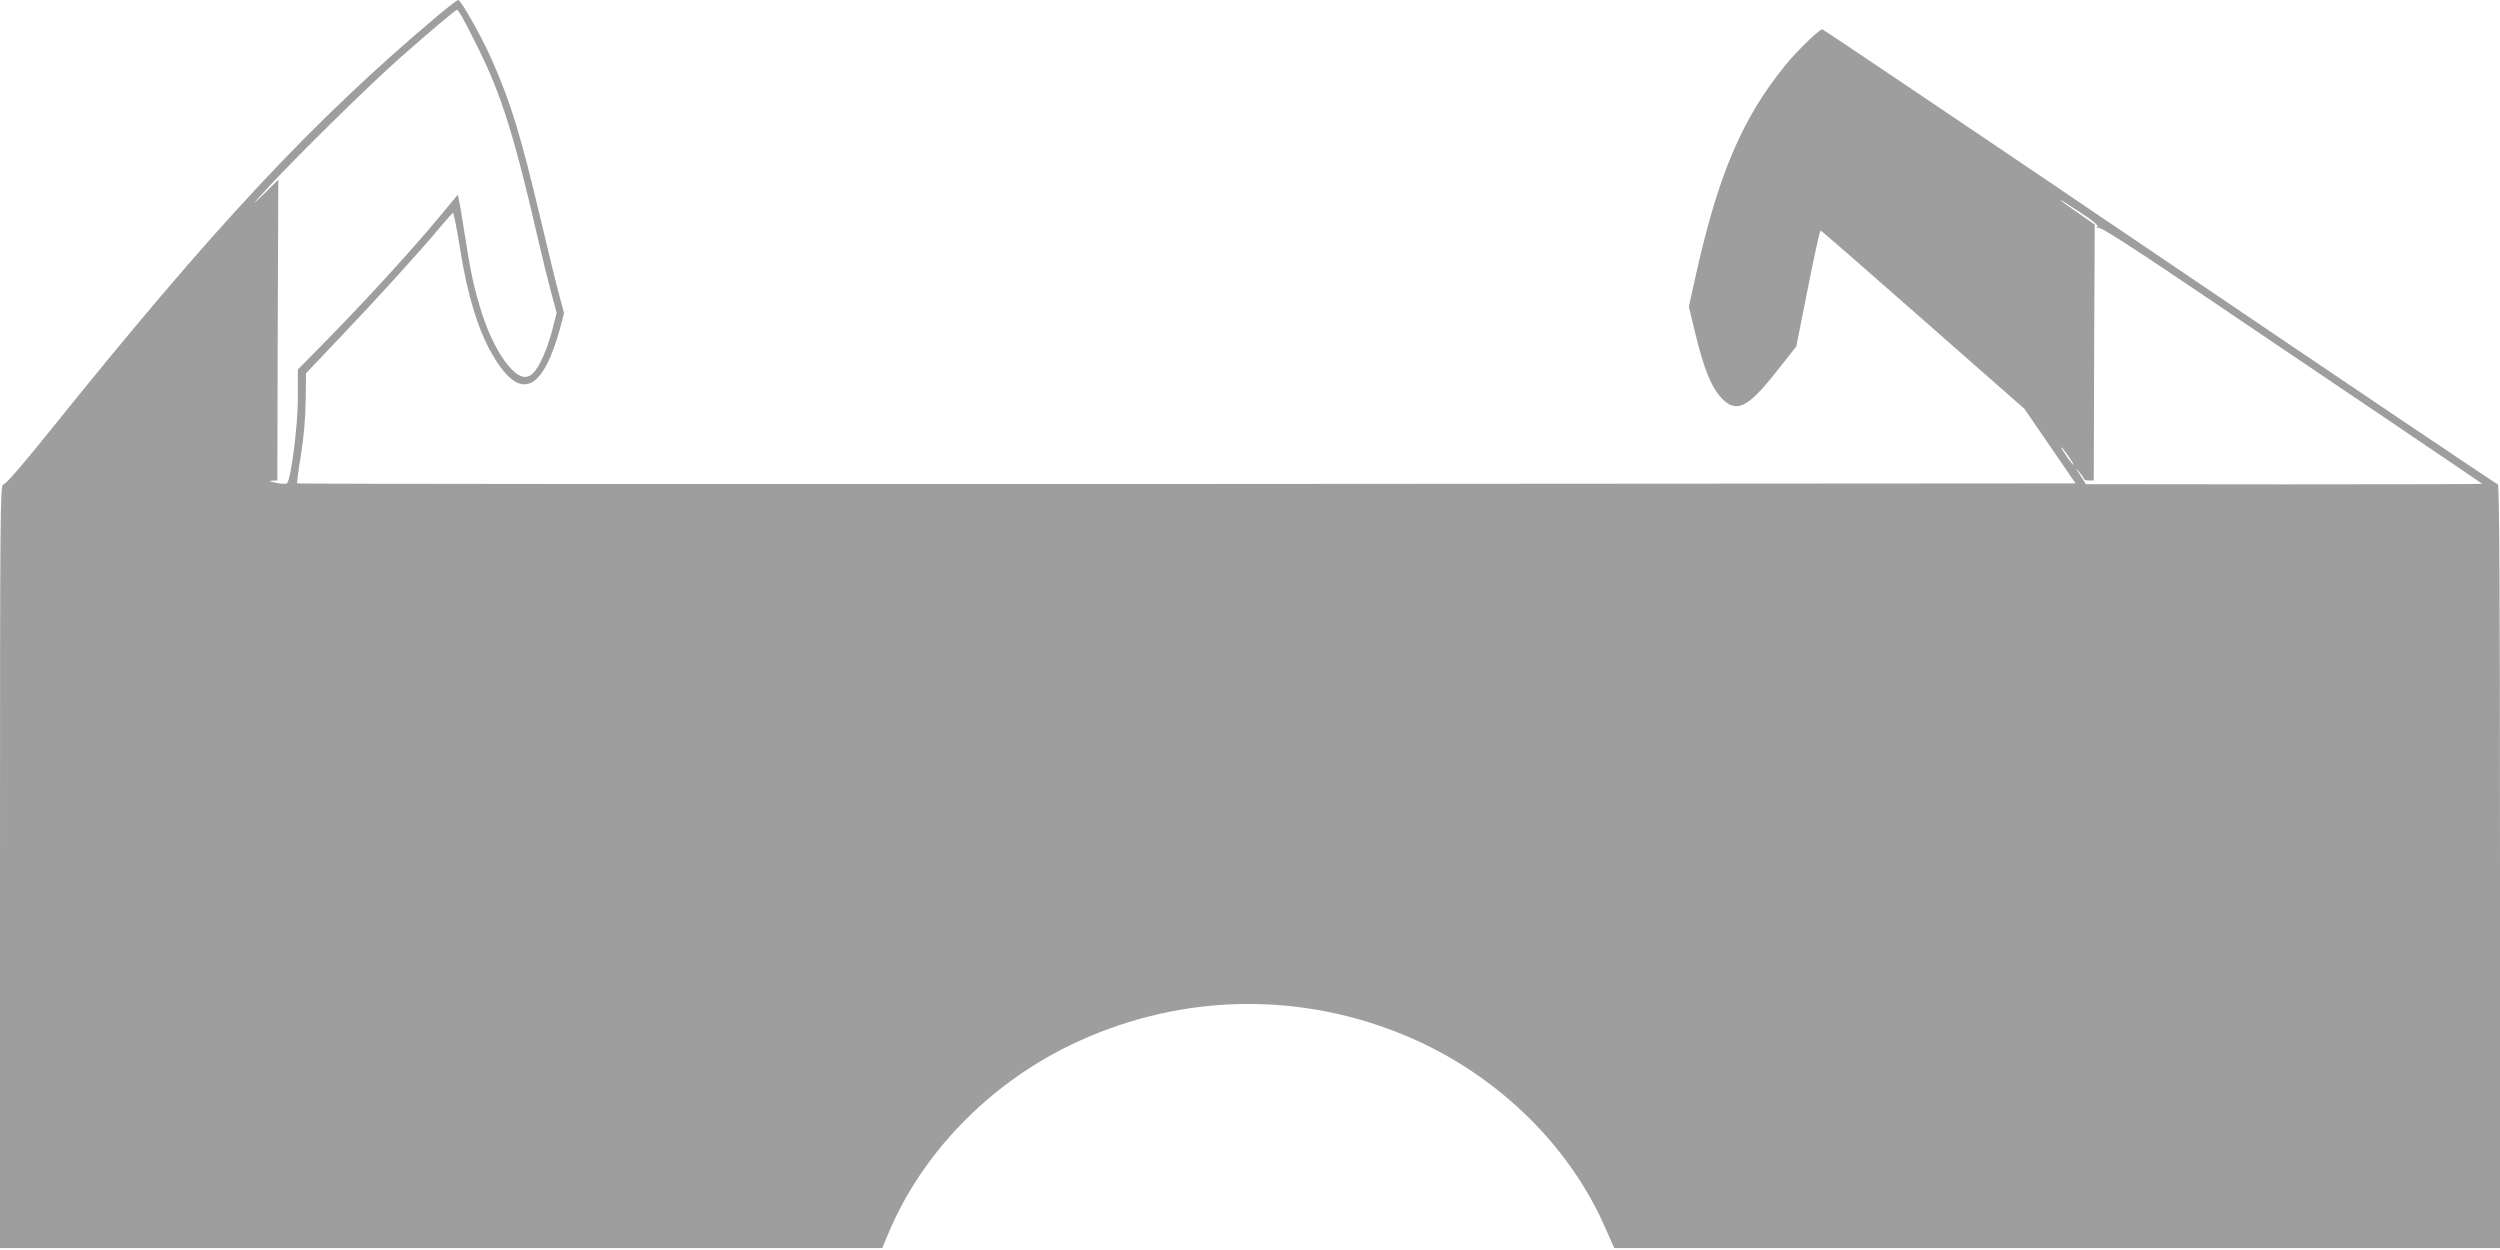
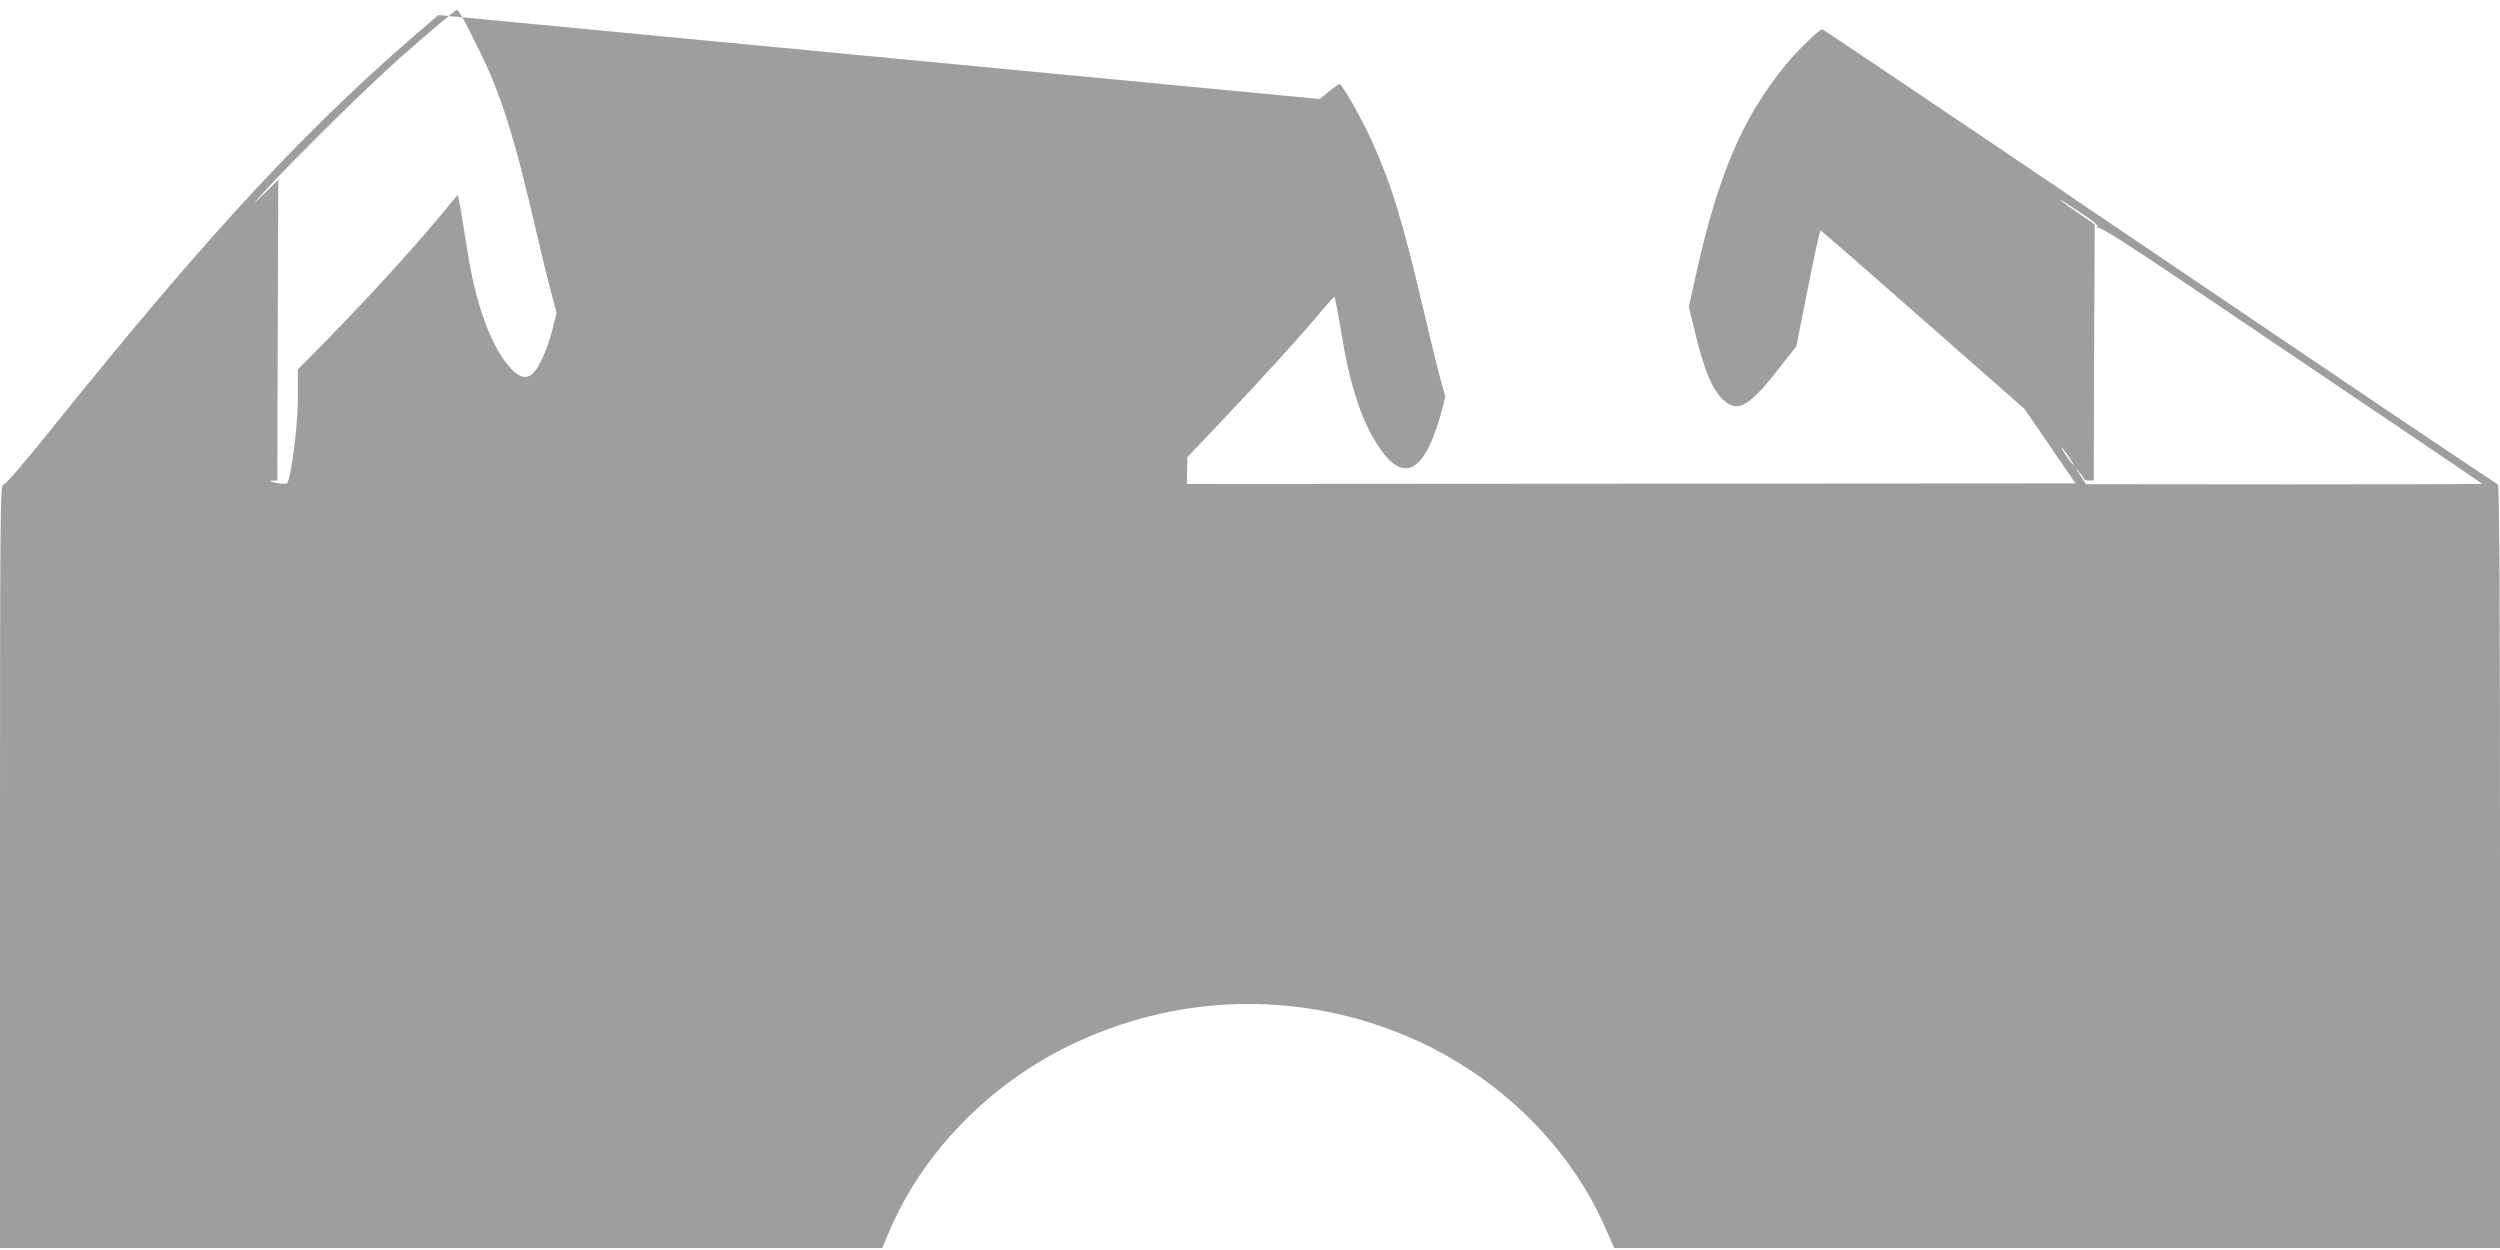
<svg xmlns="http://www.w3.org/2000/svg" version="1.0" width="1280pt" height="640pt" viewBox="0 0 1280 640" preserveAspectRatio="xMidYMid meet">
  <g transform="translate(0,640) scale(0.1,-0.1)" fill="#9e9e9e" stroke="none">
-     <path d="M2245 6323 c-644 -542 -1150 -1084 -1995 -2136 -136 -169 -221 -267 -232 -267 -17 0 -18 -86 -18 -1955 l0 -1955 2259 0 2258 0 33 78 c169 405 512 759 930 961 534 258 1138 280 1686 61 474 -189 864 -559 1056 -1003 l43 -97 2267 0 2268 0 0 1955 c0 1369 -3 1955 -11 1955 -5 0 -784 524 -1730 1165 -946 641 -1724 1165 -1729 1165 -15 0 -130 -111 -189 -184 -220 -270 -343 -558 -457 -1069 l-37 -167 28 -117 c50 -212 94 -315 156 -367 71 -60 130 -23 291 185 l75 95 59 297 c32 163 62 297 65 297 4 0 240 -206 525 -457 l519 -456 131 -191 131 -191 -4550 -3 c-2503 -1 -4552 0 -4555 3 -3 2 6 69 19 147 15 94 23 190 24 280 l2 137 169 178 c189 198 430 463 519 572 33 39 62 71 65 71 3 0 20 -87 37 -192 36 -227 90 -403 158 -523 111 -197 207 -215 288 -55 20 41 48 116 61 166 l24 91 -24 89 c-14 49 -56 224 -95 388 -102 431 -153 598 -249 816 -52 119 -160 310 -174 310 -6 -1 -51 -35 -101 -77z m119 -6 c10 -17 47 -88 81 -157 122 -244 188 -455 310 -985 20 -88 50 -209 66 -269 l29 -108 -24 -94 c-27 -99 -64 -182 -96 -214 -32 -32 -68 -25 -111 20 -103 108 -185 331 -229 625 -12 77 -27 169 -33 204 l-13 64 -99 -119 c-144 -172 -355 -403 -550 -603 l-170 -173 0 -147 c0 -142 -35 -412 -55 -435 -5 -5 -29 -4 -57 2 -33 7 -39 10 -21 11 l28 1 2 770 3 770 -79 -78 c-65 -63 -59 -55 31 43 152 164 510 516 668 656 147 130 288 249 295 249 3 0 13 -15 24 -33z m8374 -1080 c-9 -6 -8 -7 5 -3 12 4 149 -83 450 -286 740 -499 1512 -1021 1516 -1025 3 -2 -453 -3 -1012 -3 l-1017 1 -30 47 c-25 38 -26 41 -6 17 14 -16 26 -33 26 -37 0 -5 11 -8 25 -8 l25 0 2 655 3 655 -87 61 c-49 33 -88 62 -88 65 0 2 45 -26 100 -63 73 -48 97 -69 88 -76z m-148 -1172 c17 -25 29 -45 26 -45 -3 0 -19 20 -36 45 -17 25 -29 45 -26 45 3 0 19 -20 36 -45z" />
+     <path d="M2245 6323 c-644 -542 -1150 -1084 -1995 -2136 -136 -169 -221 -267 -232 -267 -17 0 -18 -86 -18 -1955 l0 -1955 2259 0 2258 0 33 78 c169 405 512 759 930 961 534 258 1138 280 1686 61 474 -189 864 -559 1056 -1003 l43 -97 2267 0 2268 0 0 1955 c0 1369 -3 1955 -11 1955 -5 0 -784 524 -1730 1165 -946 641 -1724 1165 -1729 1165 -15 0 -130 -111 -189 -184 -220 -270 -343 -558 -457 -1069 l-37 -167 28 -117 c50 -212 94 -315 156 -367 71 -60 130 -23 291 185 l75 95 59 297 c32 163 62 297 65 297 4 0 240 -206 525 -457 l519 -456 131 -191 131 -191 -4550 -3 l2 137 169 178 c189 198 430 463 519 572 33 39 62 71 65 71 3 0 20 -87 37 -192 36 -227 90 -403 158 -523 111 -197 207 -215 288 -55 20 41 48 116 61 166 l24 91 -24 89 c-14 49 -56 224 -95 388 -102 431 -153 598 -249 816 -52 119 -160 310 -174 310 -6 -1 -51 -35 -101 -77z m119 -6 c10 -17 47 -88 81 -157 122 -244 188 -455 310 -985 20 -88 50 -209 66 -269 l29 -108 -24 -94 c-27 -99 -64 -182 -96 -214 -32 -32 -68 -25 -111 20 -103 108 -185 331 -229 625 -12 77 -27 169 -33 204 l-13 64 -99 -119 c-144 -172 -355 -403 -550 -603 l-170 -173 0 -147 c0 -142 -35 -412 -55 -435 -5 -5 -29 -4 -57 2 -33 7 -39 10 -21 11 l28 1 2 770 3 770 -79 -78 c-65 -63 -59 -55 31 43 152 164 510 516 668 656 147 130 288 249 295 249 3 0 13 -15 24 -33z m8374 -1080 c-9 -6 -8 -7 5 -3 12 4 149 -83 450 -286 740 -499 1512 -1021 1516 -1025 3 -2 -453 -3 -1012 -3 l-1017 1 -30 47 c-25 38 -26 41 -6 17 14 -16 26 -33 26 -37 0 -5 11 -8 25 -8 l25 0 2 655 3 655 -87 61 c-49 33 -88 62 -88 65 0 2 45 -26 100 -63 73 -48 97 -69 88 -76z m-148 -1172 c17 -25 29 -45 26 -45 -3 0 -19 20 -36 45 -17 25 -29 45 -26 45 3 0 19 -20 36 -45z" />
  </g>
</svg>